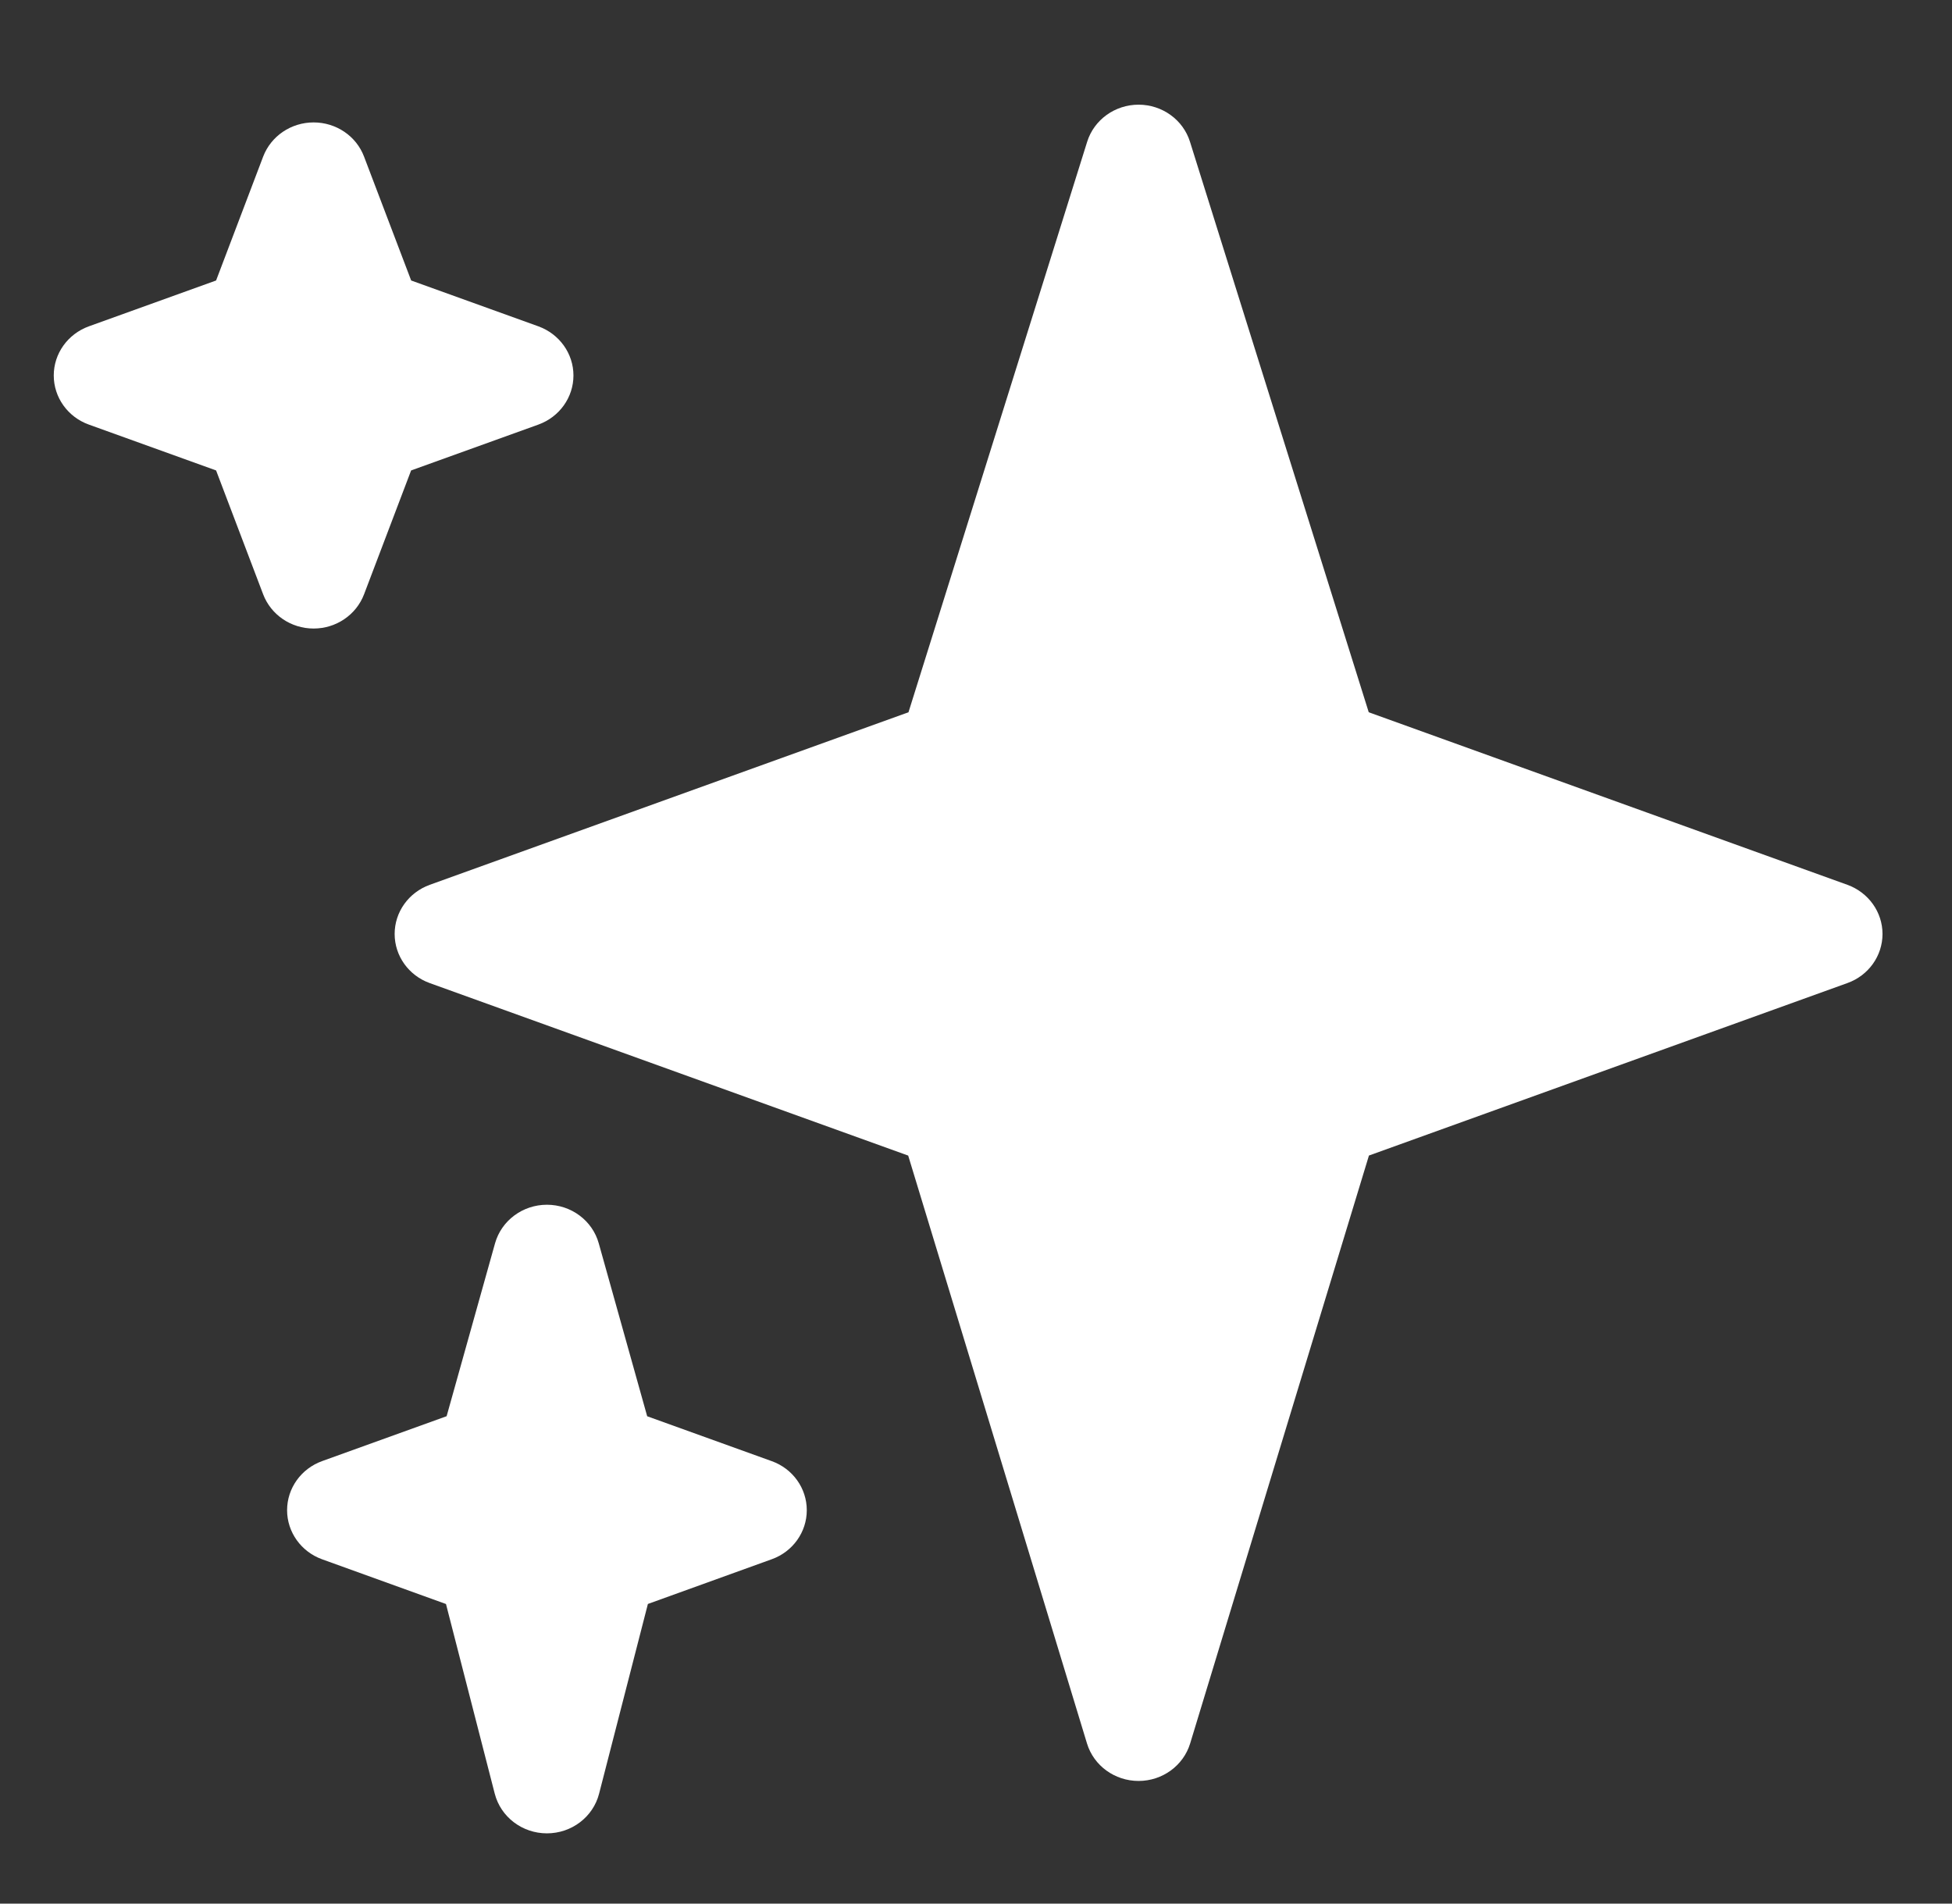
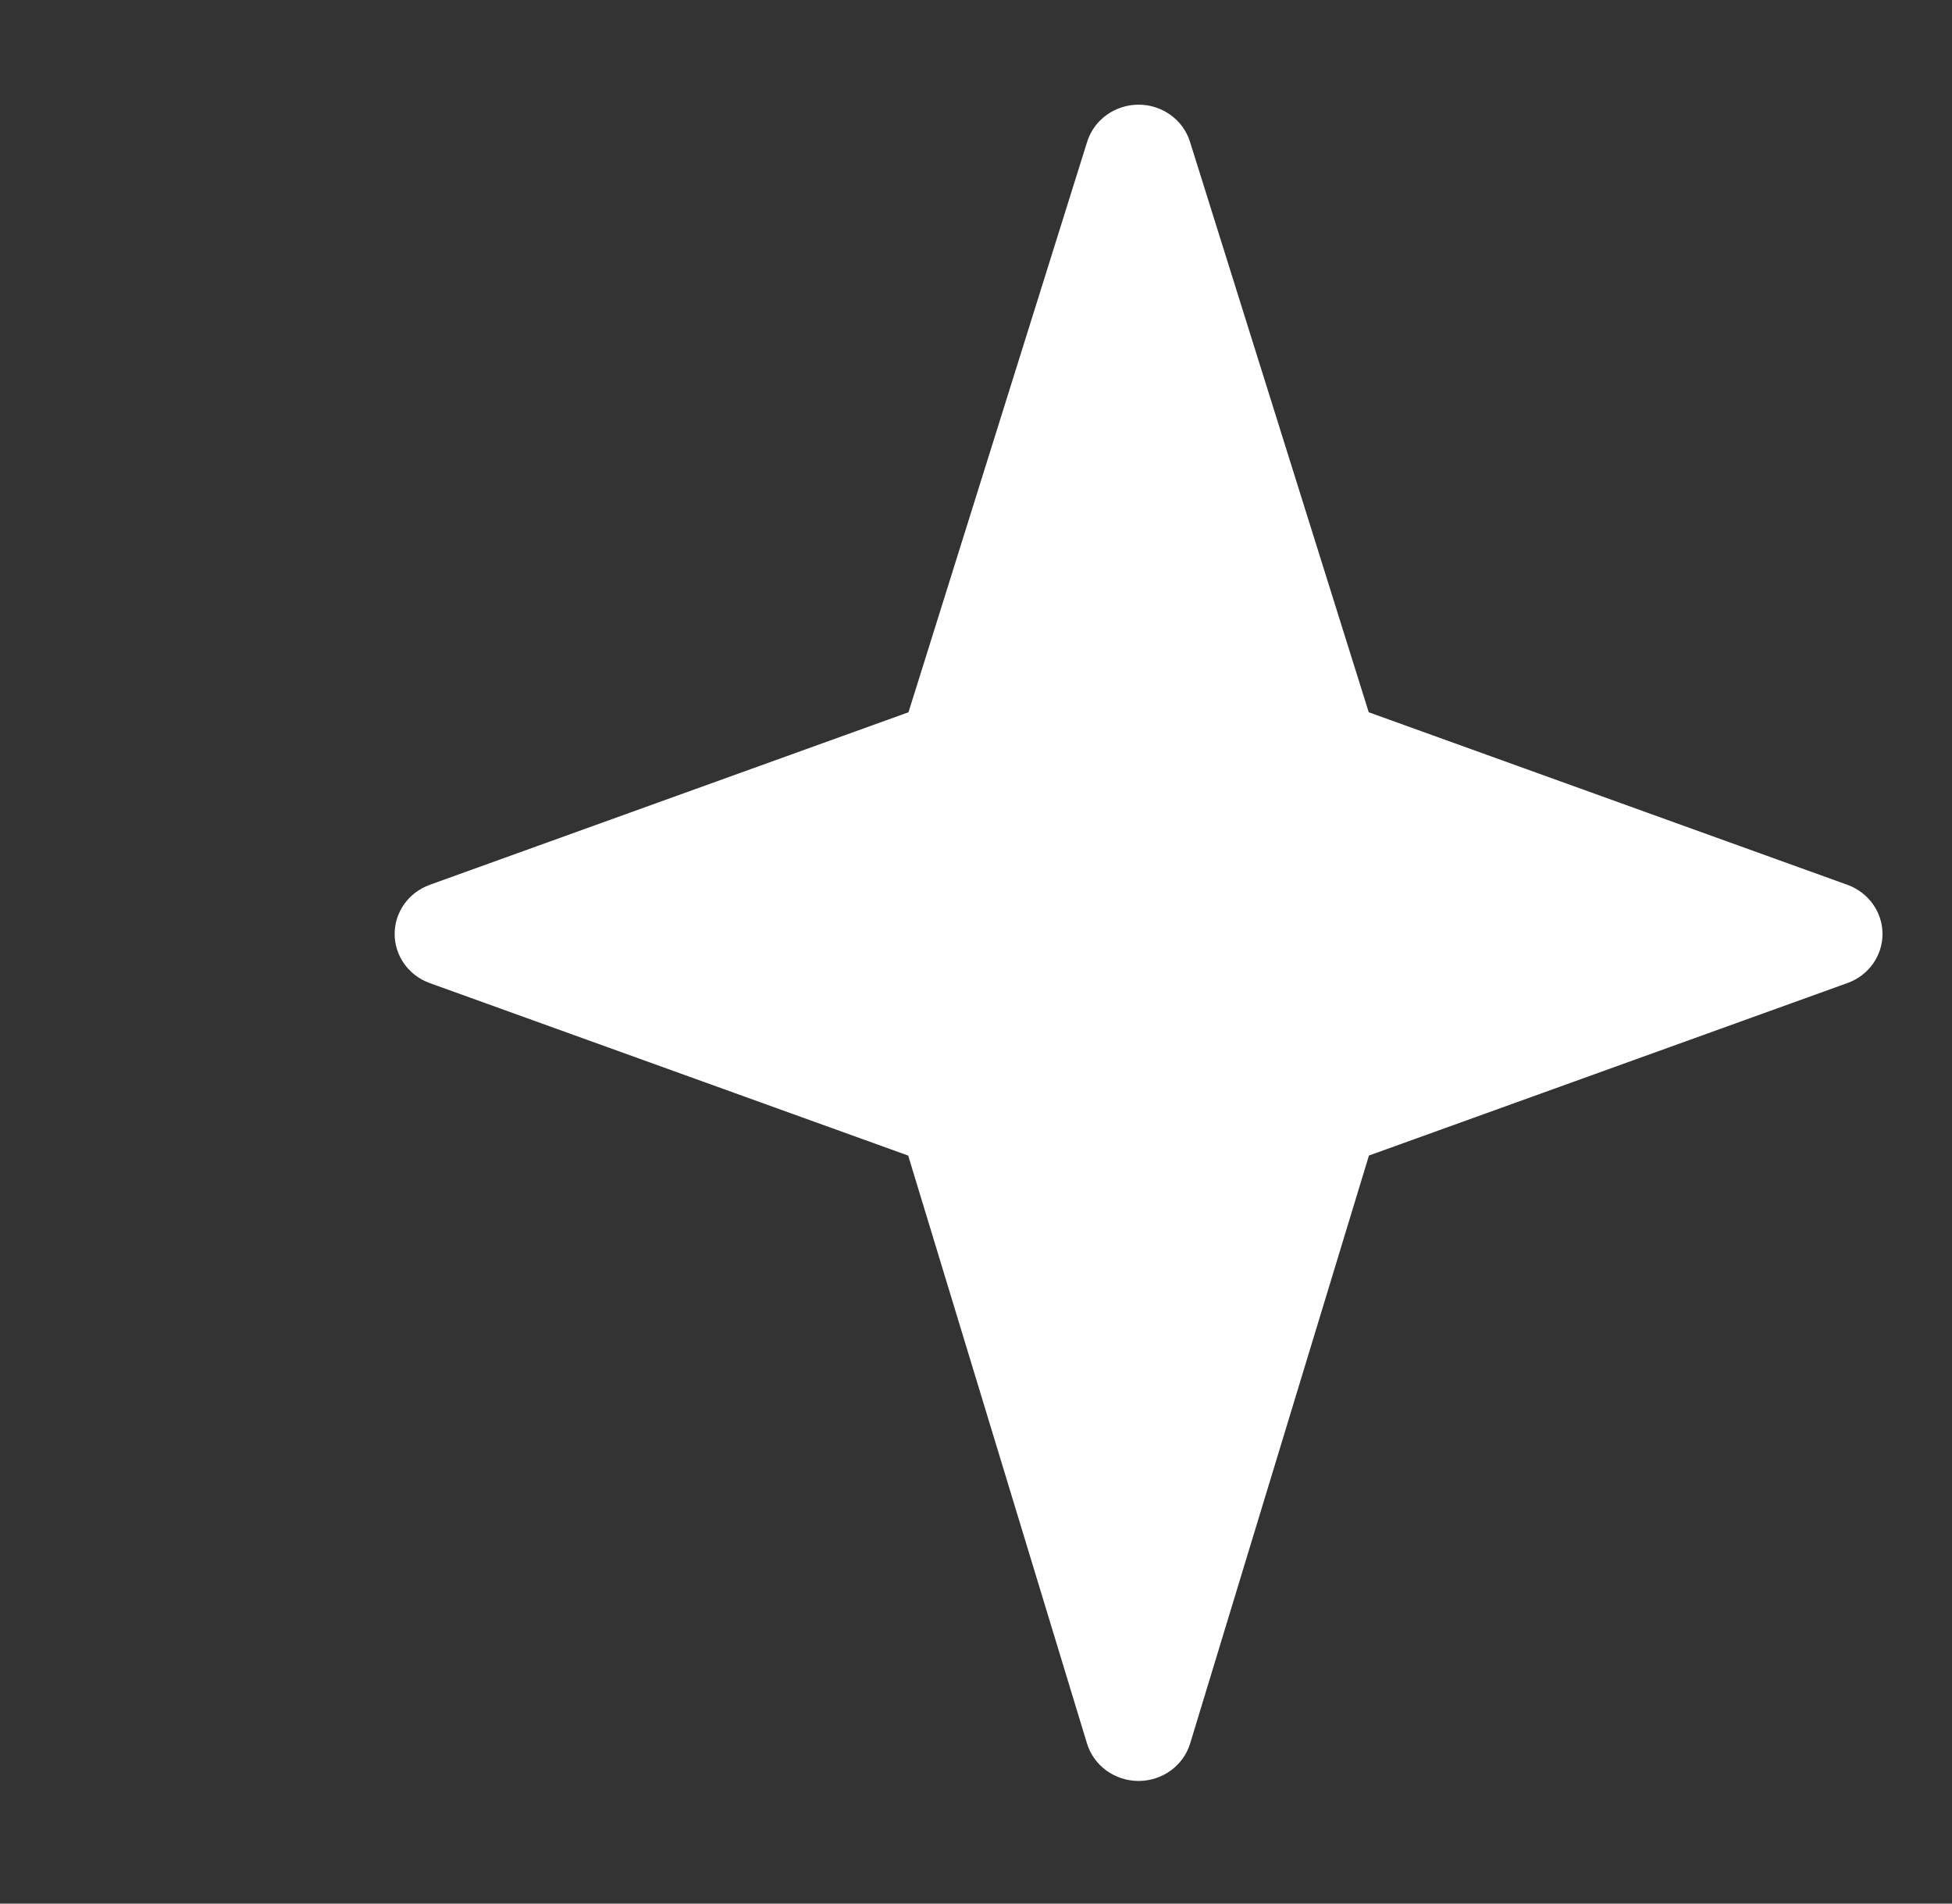
<svg xmlns="http://www.w3.org/2000/svg" width="80" height="78" viewBox="0 0 80 78" fill="none">
  <rect x="0" y="0" width="80" height="78" fill="#333333" stroke="none" />
  <path d="M75.713 36.255L56.096 29.185L48.77 5.809C48.488 4.907 47.631 4.289 46.663 4.289C45.695 4.289 44.838 4.907 44.556 5.809L37.233 29.185L17.613 36.255C16.747 36.569 16.174 37.369 16.174 38.269C16.174 39.166 16.747 39.971 17.613 40.282L37.221 47.35L44.549 71.439C44.827 72.349 45.686 72.974 46.663 72.974C47.637 72.974 48.499 72.349 48.777 71.437L56.104 47.348L75.715 40.28C76.577 39.971 77.152 39.168 77.152 38.269C77.152 37.371 76.577 36.569 75.713 36.255Z" fill="white" />
-   <path d="M31.625 59.869L26.524 58.031L24.54 50.948C24.28 50.013 23.409 49.364 22.415 49.364C21.421 49.364 20.55 50.013 20.288 50.946L18.304 58.029L13.205 59.867C12.339 60.178 11.766 60.983 11.766 61.88C11.766 62.777 12.339 63.582 13.205 63.893L18.278 65.724L20.277 73.498C20.524 74.451 21.403 75.121 22.415 75.121C23.427 75.121 24.307 74.451 24.553 73.496L26.553 65.722L31.625 63.891C32.492 63.582 33.065 62.777 33.065 61.88C33.065 60.983 32.492 60.178 31.625 59.869ZM22.063 13.371L16.851 11.493L14.92 6.417C14.601 5.574 13.776 5.016 12.853 5.016C11.931 5.016 11.107 5.574 10.785 6.417L8.856 11.493L3.643 13.371C2.776 13.685 2.203 14.488 2.203 15.385C2.203 16.282 2.776 17.087 3.643 17.398L8.856 19.276L10.785 24.352C11.107 25.196 11.931 25.754 12.853 25.754C13.774 25.754 14.598 25.196 14.92 24.352L16.849 19.276L22.063 17.398C22.929 17.085 23.502 16.282 23.502 15.385C23.502 14.488 22.929 13.685 22.063 13.371Z" fill="white" />
</svg>